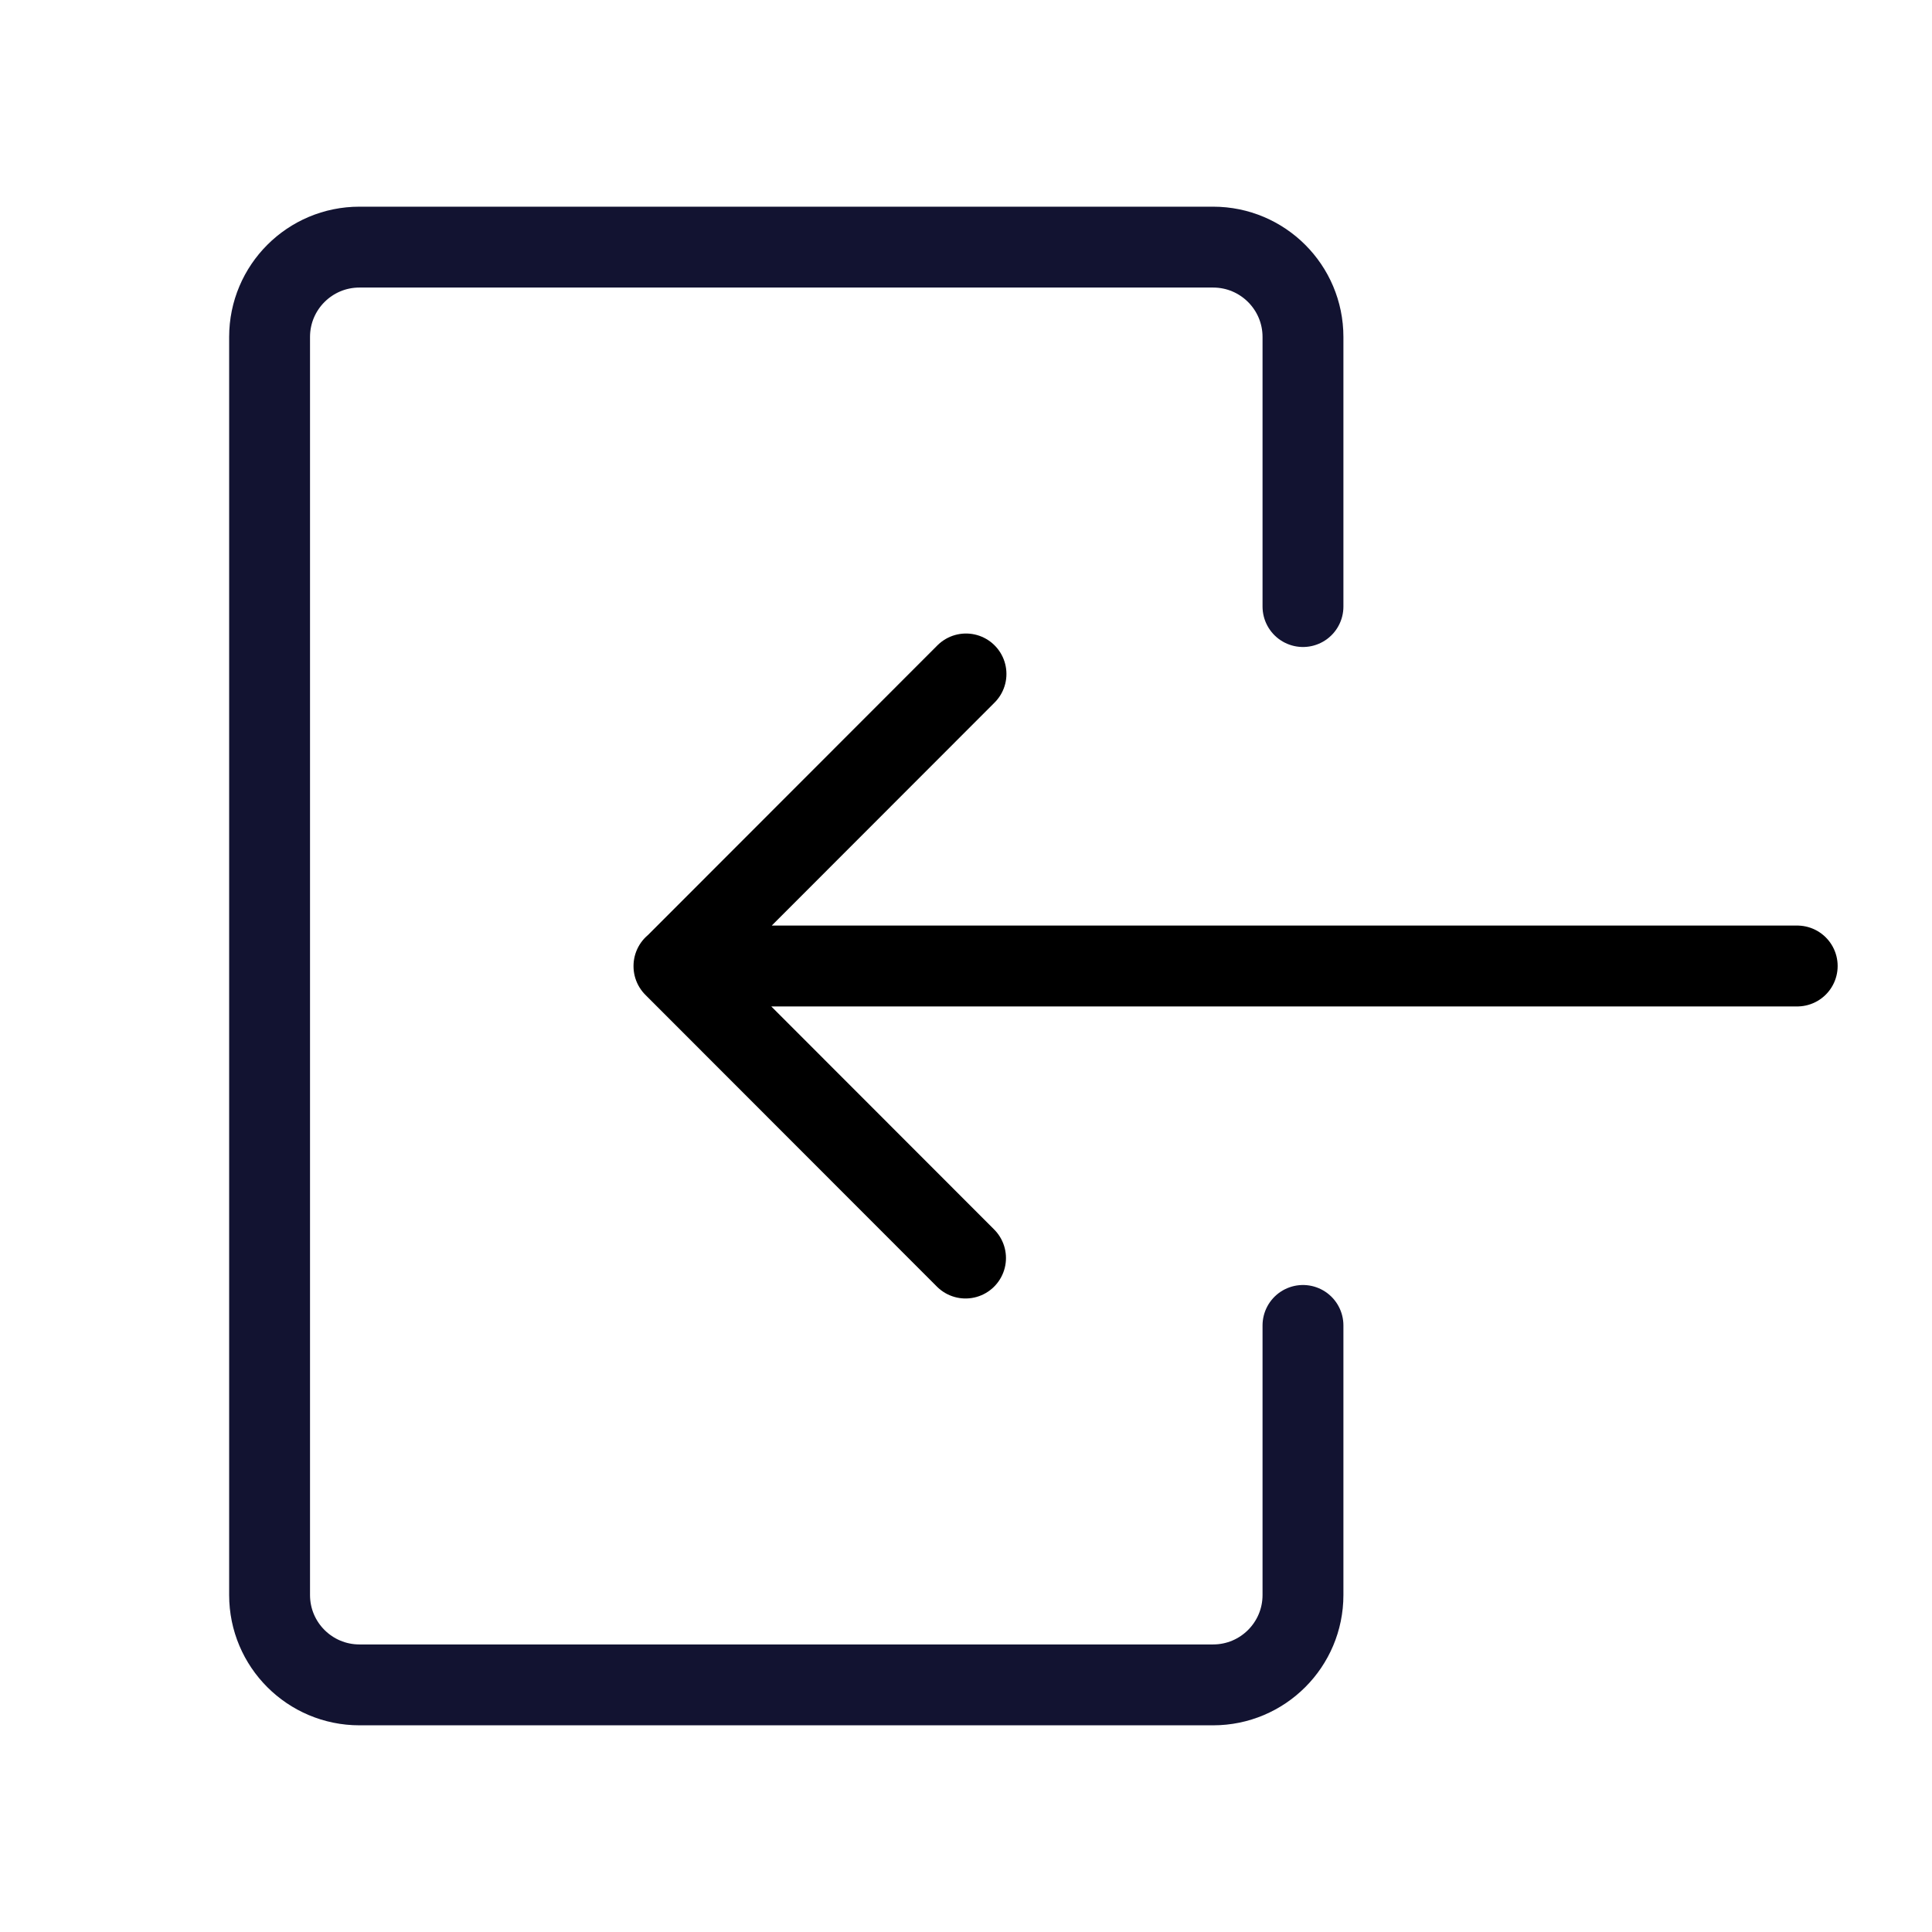
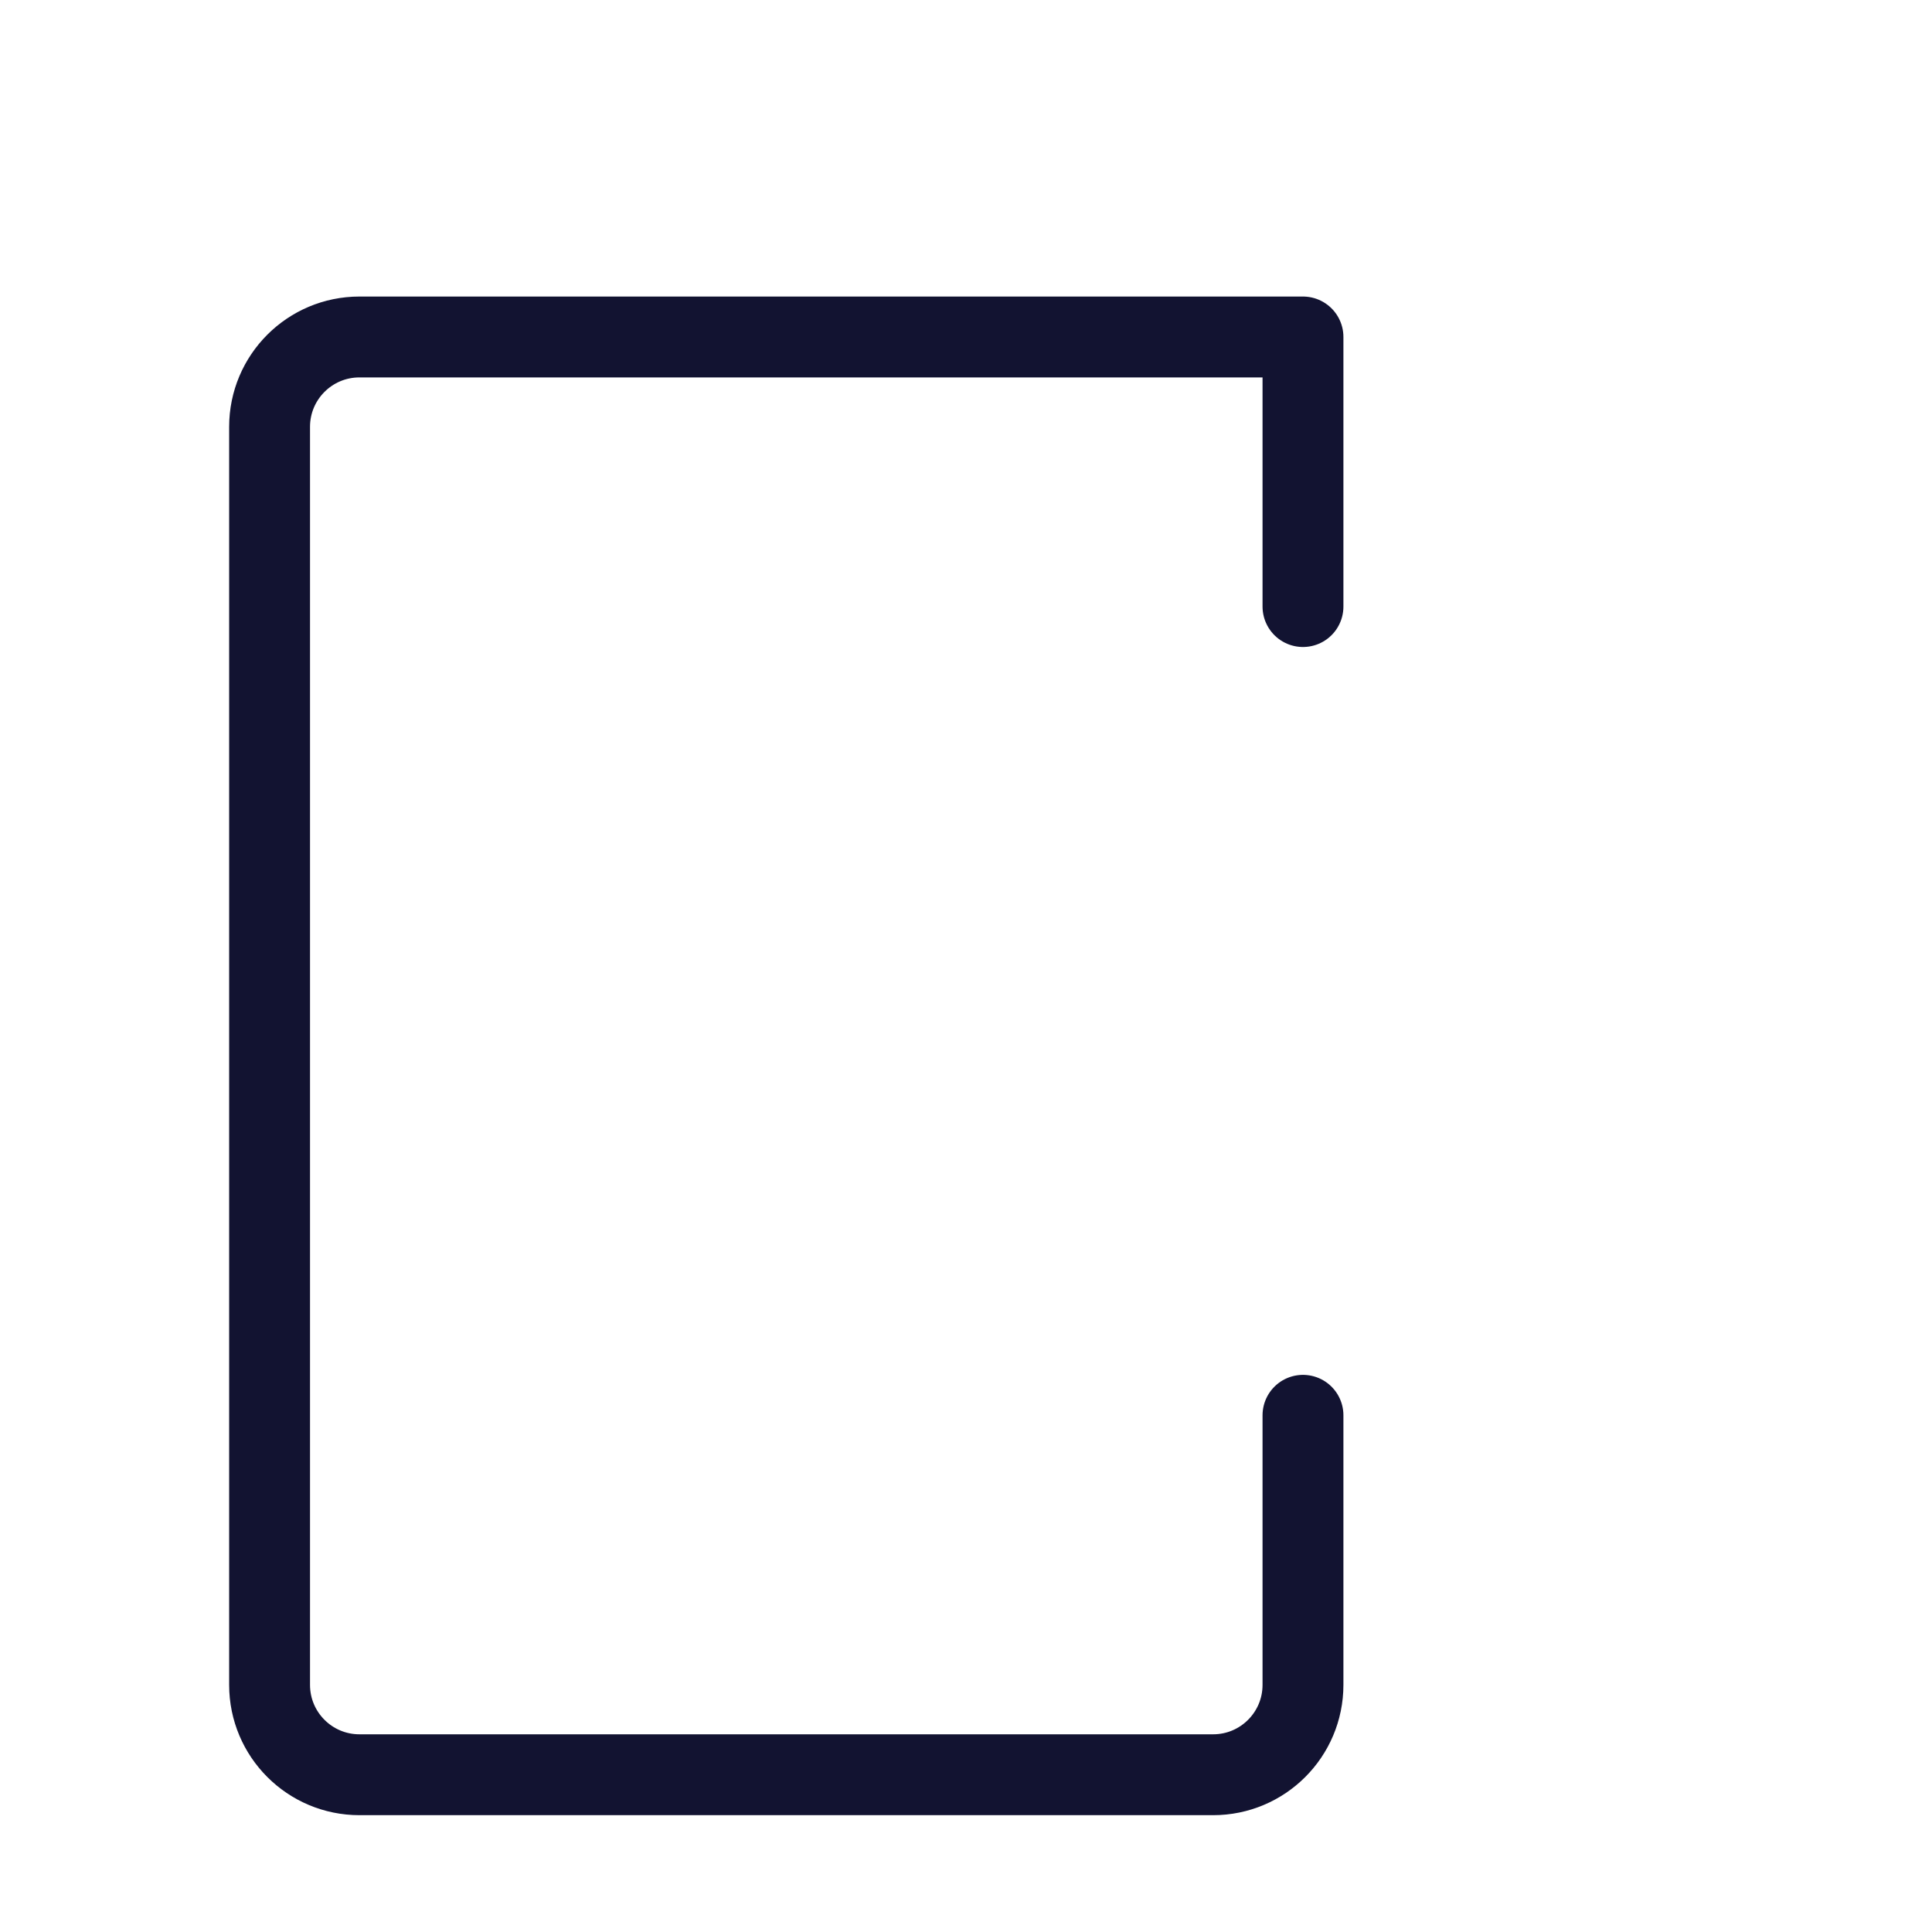
<svg xmlns="http://www.w3.org/2000/svg" width="430" height="430" fill="none" viewBox="0 0 430 430">
  <g stroke-linecap="round" stroke-linejoin="round" stroke-width="18">
-     <path stroke="#000" stroke-miterlimit="10" d="m215 150-65 65.052L214.896 280M150 215h250" />
-     <path stroke="#121331" d="M290 135V75c0-11.046-8.954-20-20-20H80c-11.046 0-20 8.954-20 20v280c0 11.046 8.954 20 20 20h190c11.046 0 20-8.954 20-20v-60" />
+     <path stroke="#121331" d="M290 135V75H80c-11.046 0-20 8.954-20 20v280c0 11.046 8.954 20 20 20h190c11.046 0 20-8.954 20-20v-60" />
  </g>
</svg>